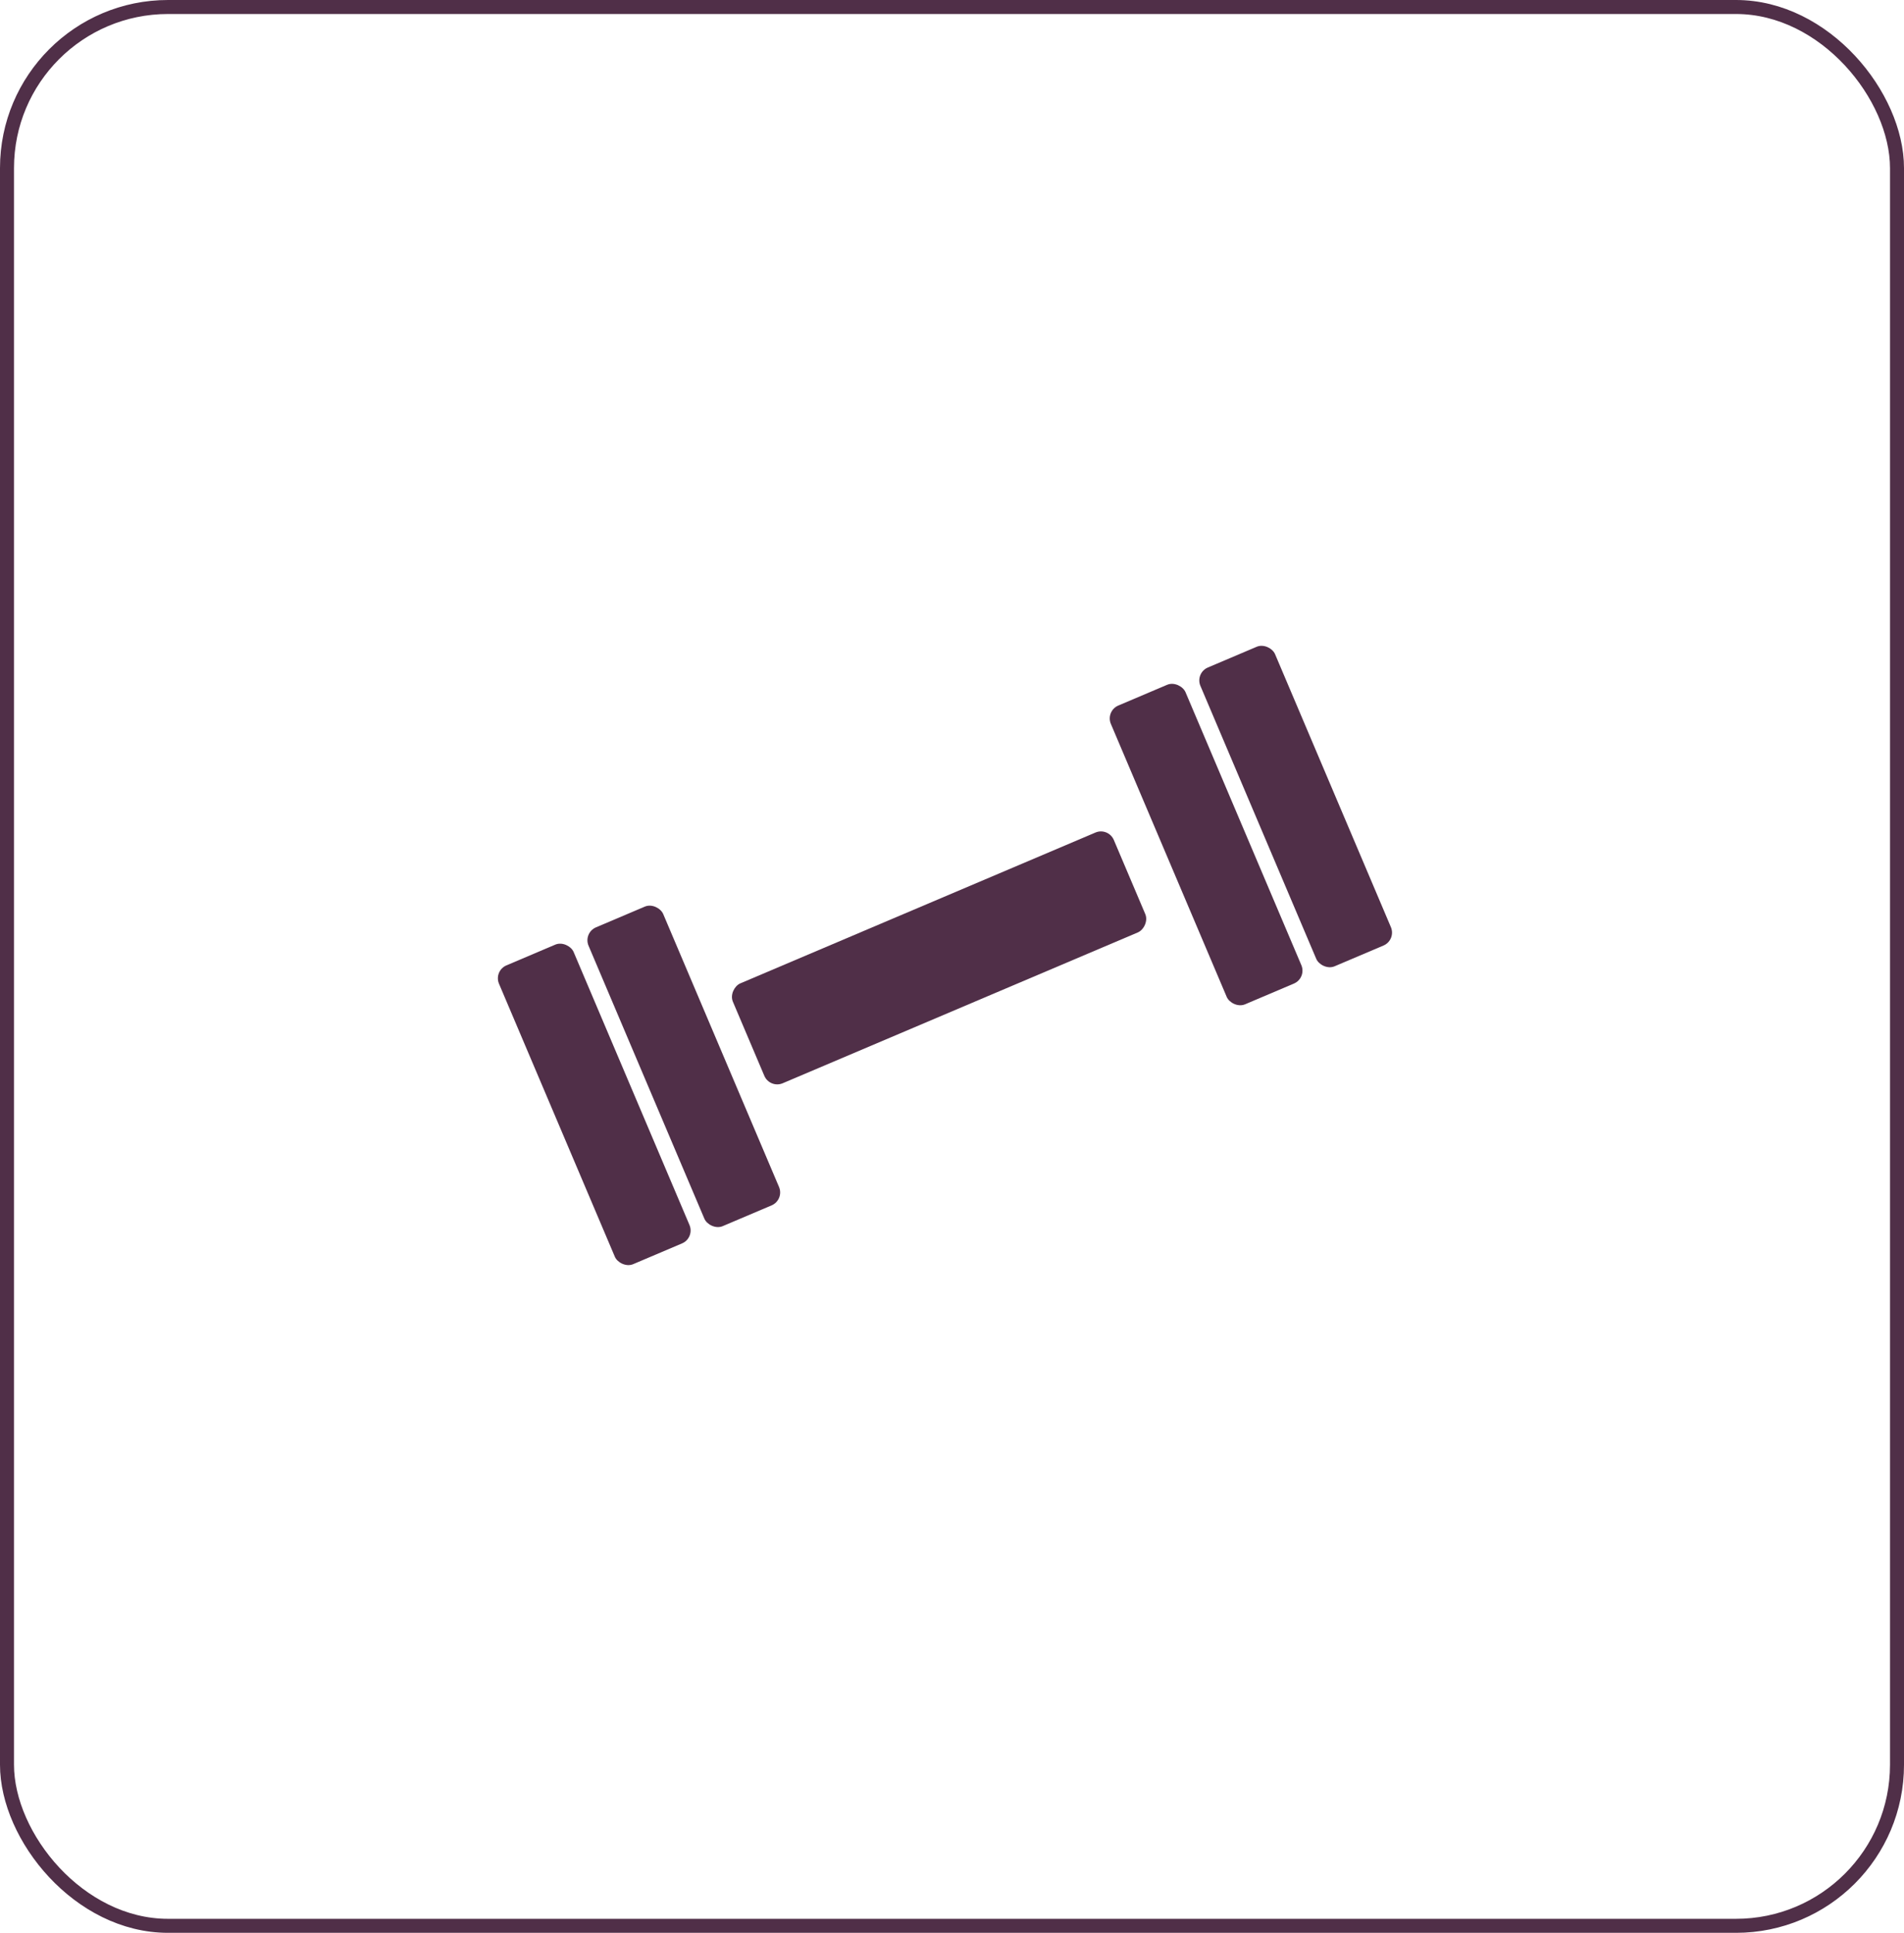
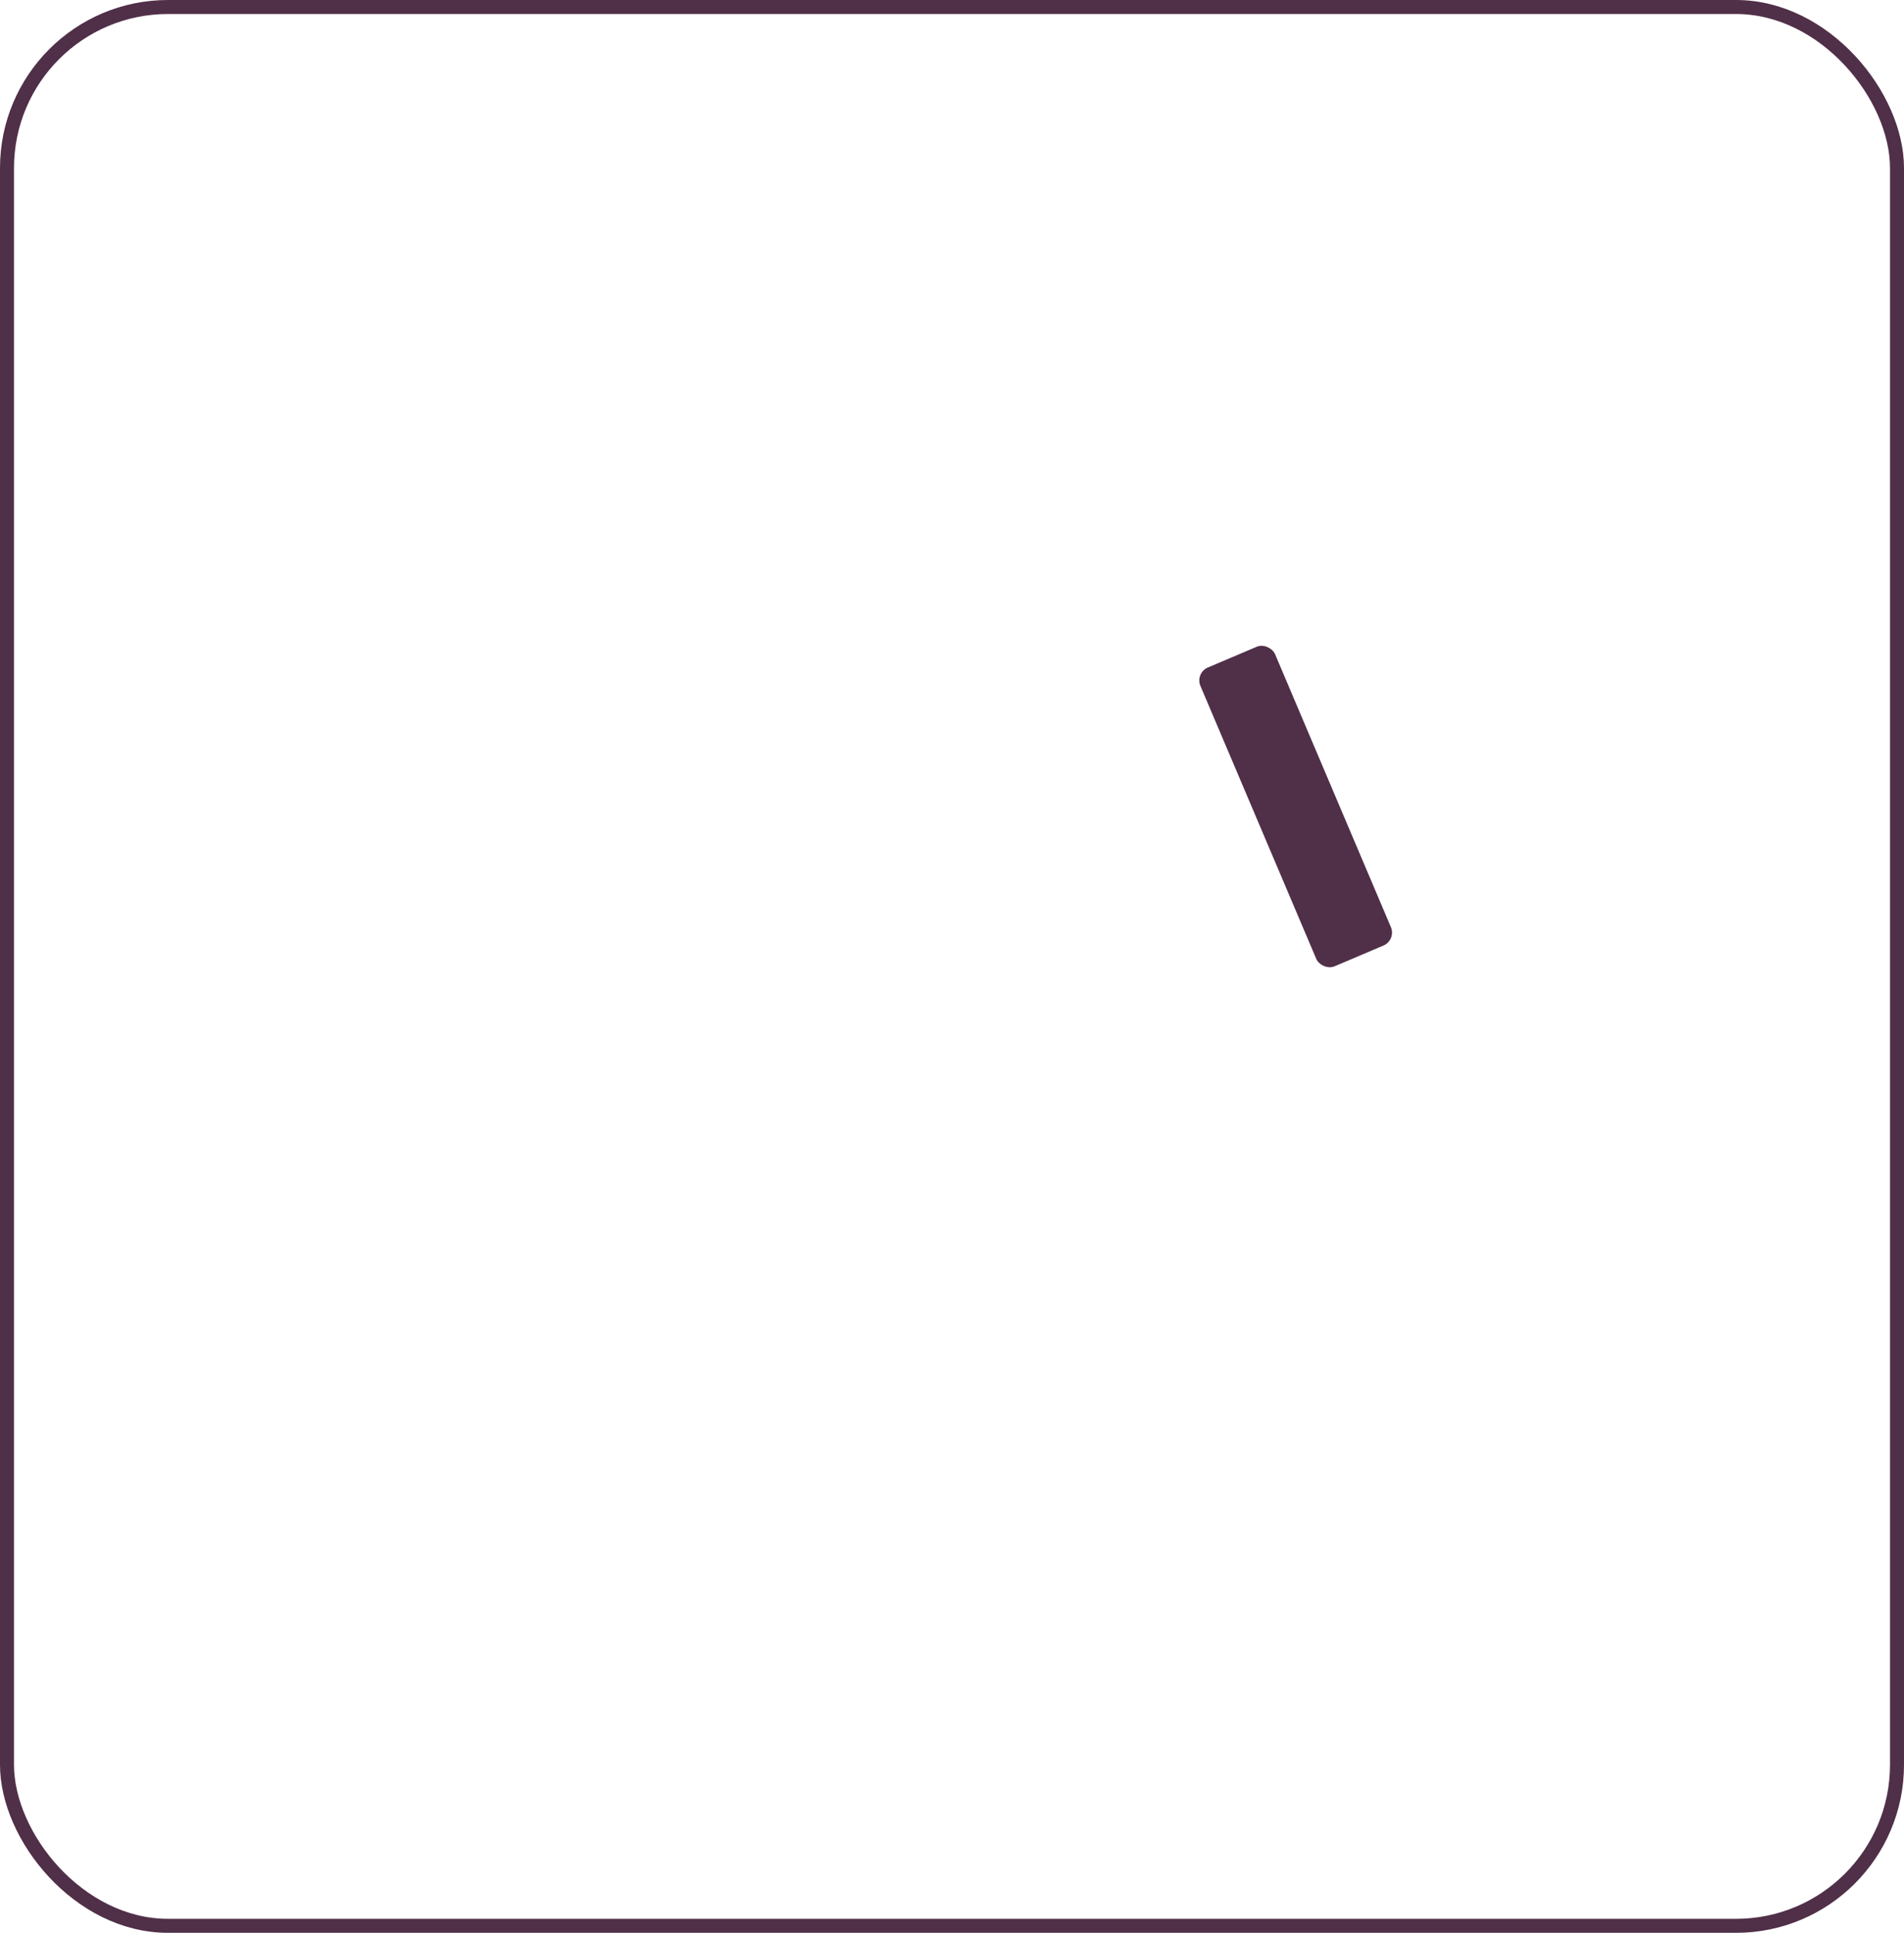
<svg xmlns="http://www.w3.org/2000/svg" width="136" height="138" viewBox="0 0 136 138">
  <g id="Group_4749" data-name="Group 4749" transform="translate(-0.227)">
    <g id="Rectangle_2254" data-name="Rectangle 2254" transform="translate(0.227)" fill="none" stroke="#502f48" stroke-width="1">
      <rect width="136" height="138" rx="12" stroke="none" />
      <rect x="0.5" y="0.5" width="135" height="137" rx="11.5" fill="none" />
    </g>
    <g id="Group_4277" data-name="Group 4277" transform="translate(35.479 45.789)">
      <rect id="Rectangle_359" data-name="Rectangle 359" width="5.79" height="23.161" rx="1" transform="matrix(0.921, -0.391, 0.391, 0.921, 50.101, 2.262)" fill="#502f48" />
-       <rect id="Rectangle_362" data-name="Rectangle 362" width="5.79" height="23.161" rx="1" transform="matrix(0.921, -0.391, 0.391, 0.921, 6.396, 20.814)" fill="#502f48" />
-       <rect id="Rectangle_360" data-name="Rectangle 360" width="5.79" height="23.161" rx="1" transform="matrix(0.921, -0.391, 0.391, 0.921, 43.705, 4.977)" fill="#502f48" />
-       <rect id="Rectangle_361" data-name="Rectangle 361" width="5.79" height="23.161" rx="1" transform="matrix(0.921, -0.391, 0.391, 0.921, 0, 23.529)" fill="#502f48" />
-       <rect id="Rectangle_363" data-name="Rectangle 363" width="7.743" height="29.543" rx="1" transform="matrix(0.391, 0.921, -0.921, 0.391, 43.916, 13.262)" fill="#502f48" />
    </g>
  </g>
</svg>